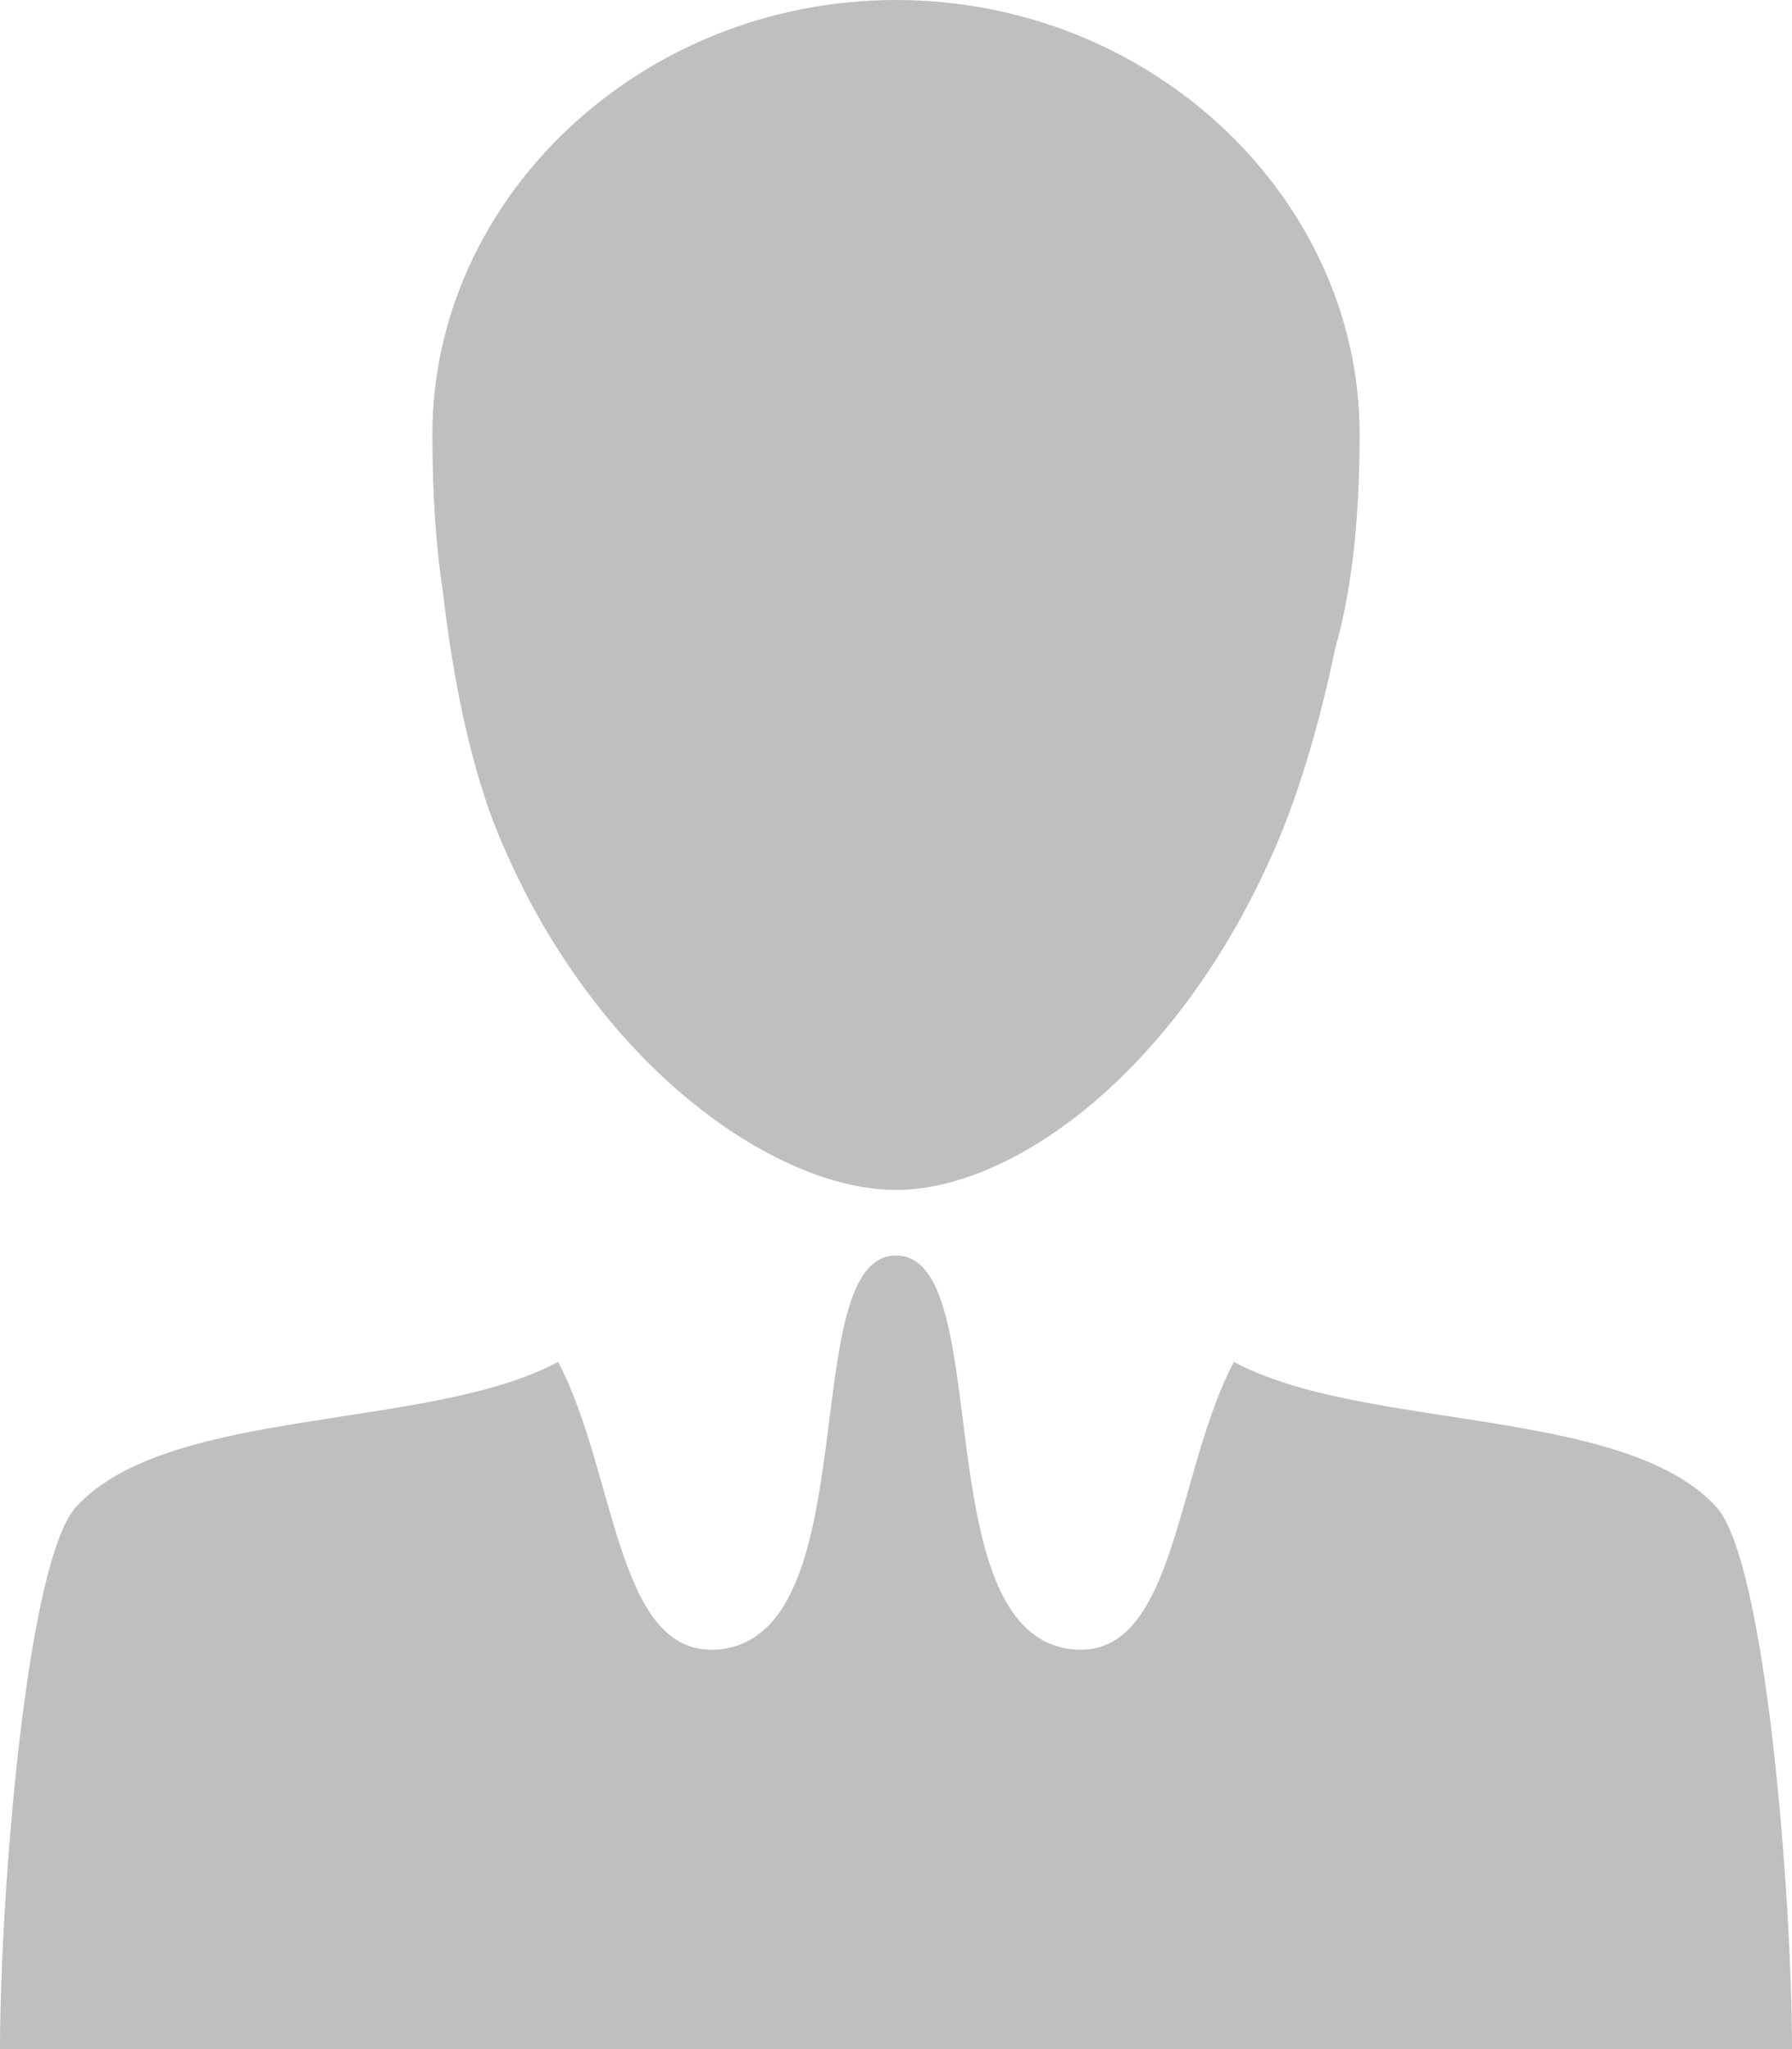
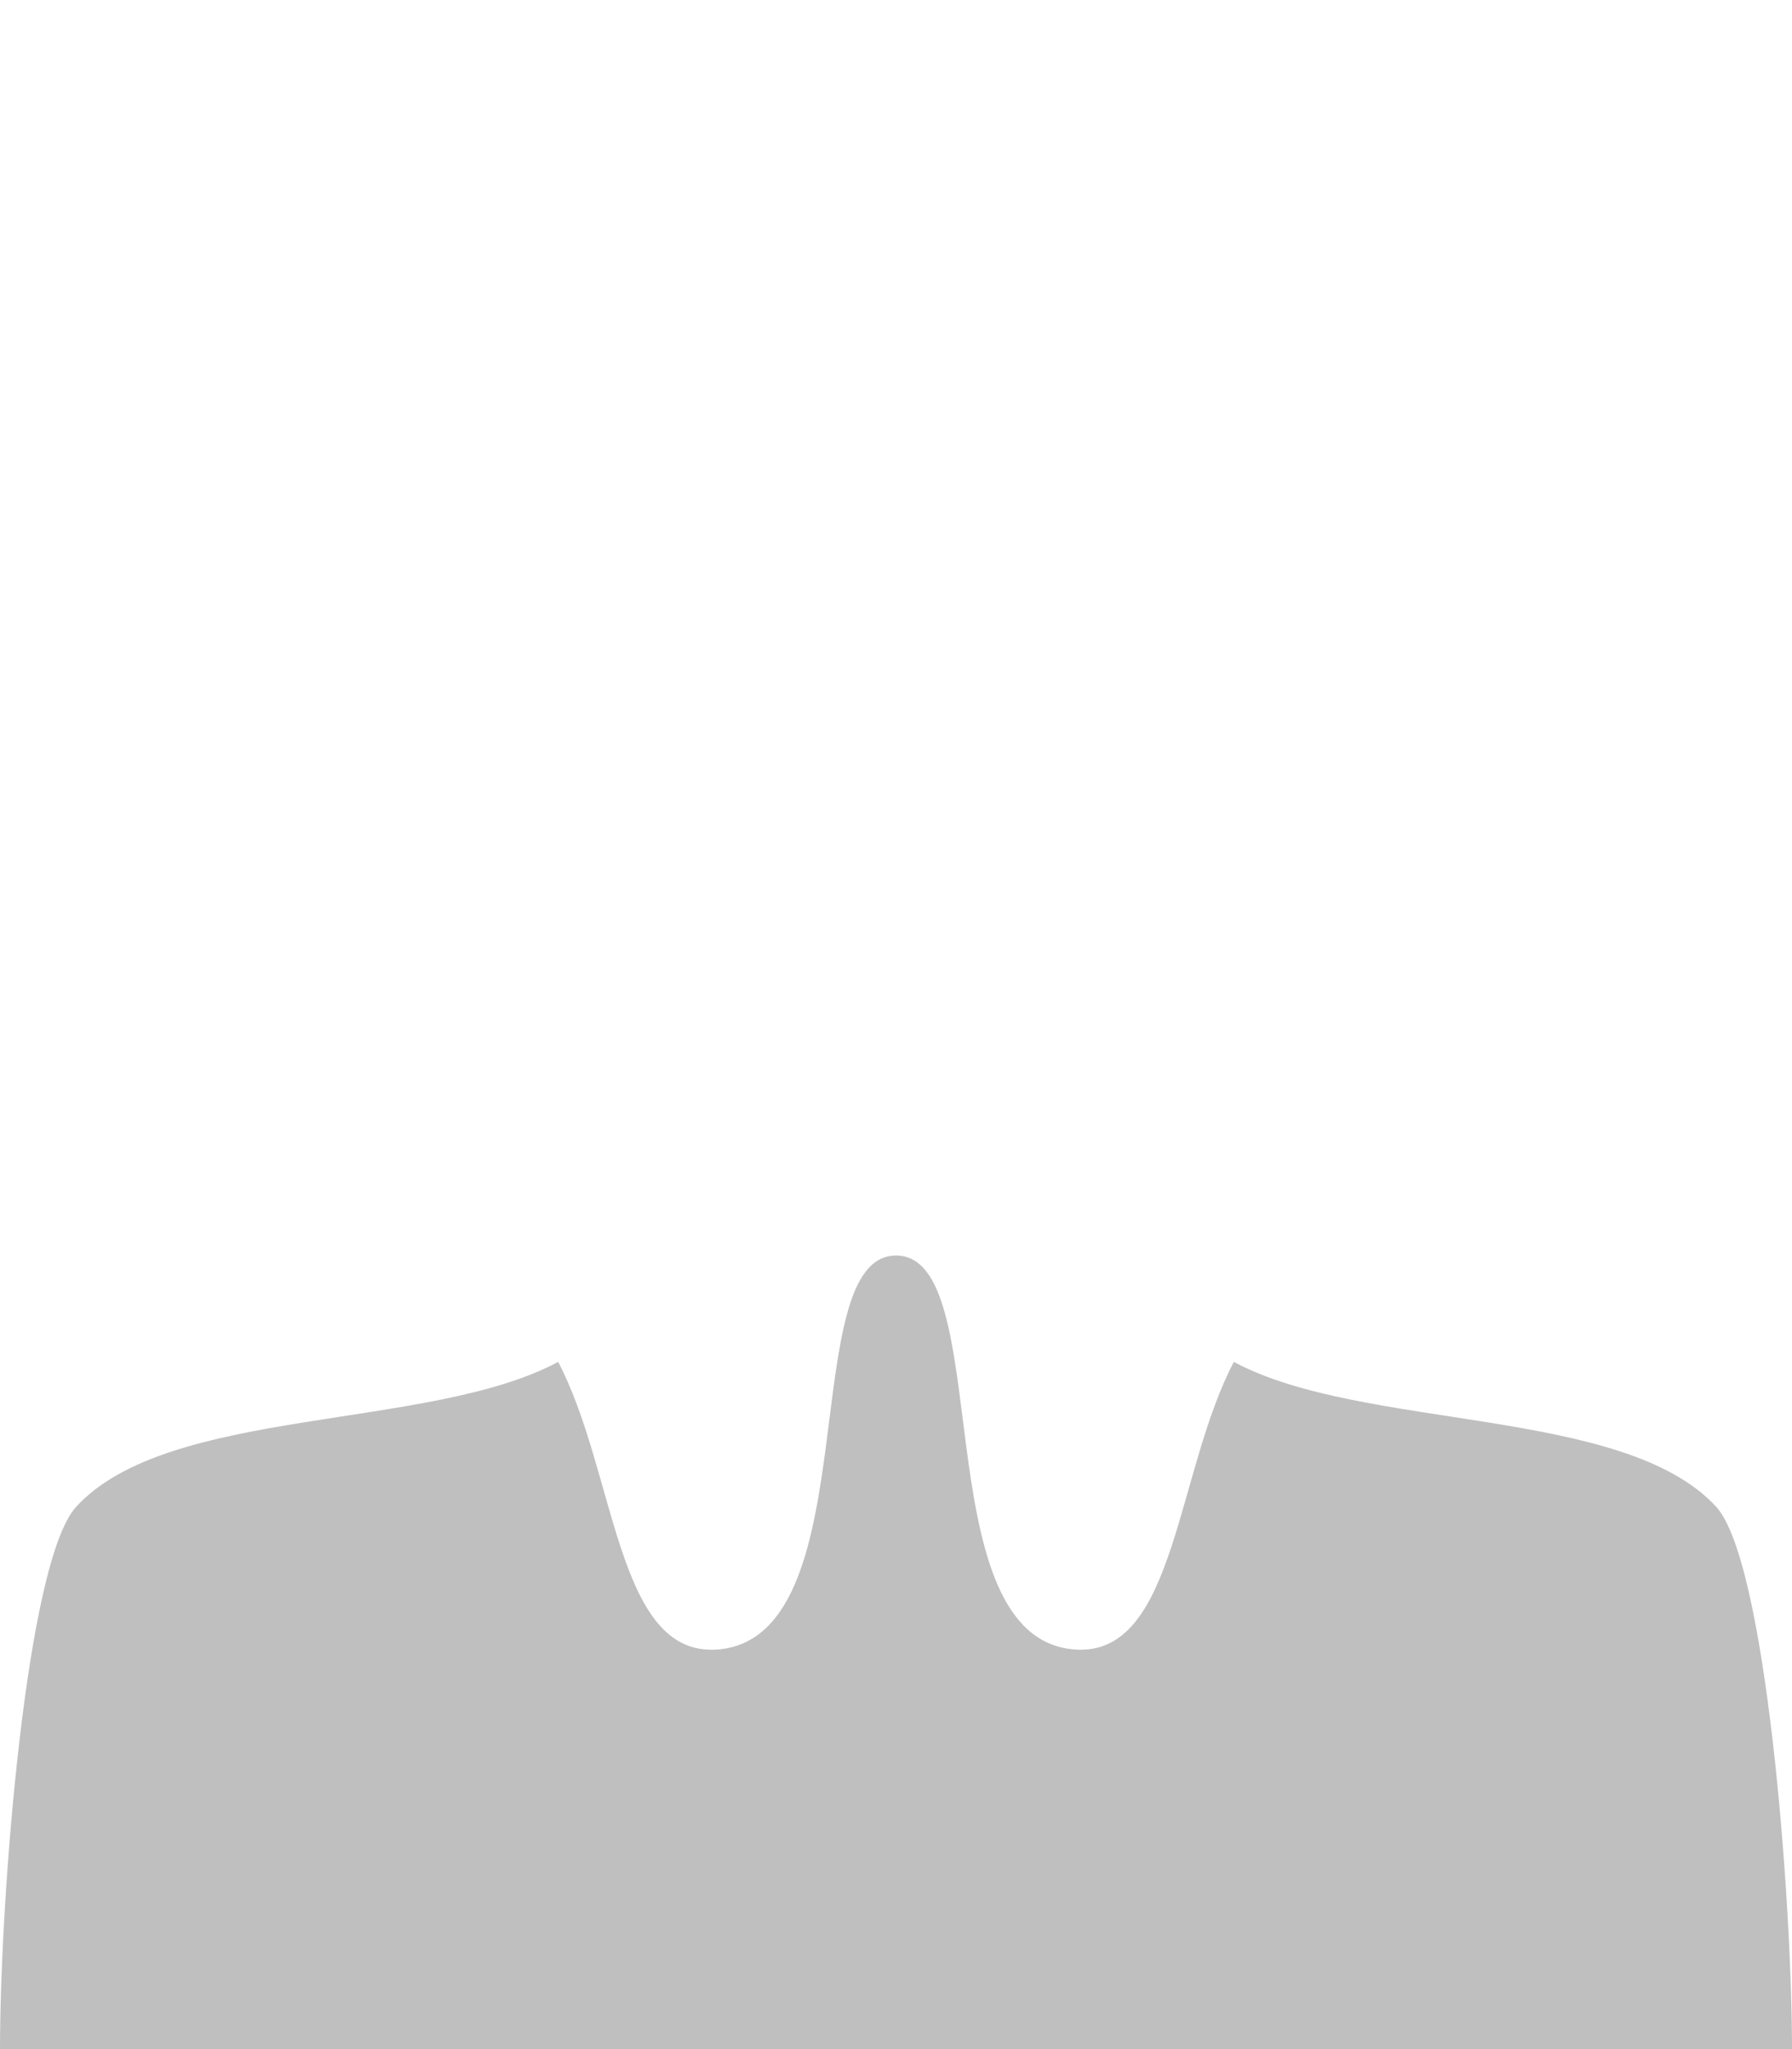
<svg xmlns="http://www.w3.org/2000/svg" width="28" height="32" viewBox="0 0 28 32" fill="none">
-   <path d="M7.793 13.044C9.28 16.631 12.11 18.583 13.998 18.583C15.855 18.583 18.454 16.695 19.961 13.155C20.327 12.294 20.642 11.197 20.863 10.124C21.109 9.265 21.244 8.175 21.244 6.784C21.247 3.104 18.004 0 14.001 0C9.999 0 6.756 3.104 6.756 6.781C6.756 7.753 6.816 8.576 6.925 9.277C7.071 10.554 7.352 11.991 7.793 13.044Z" fill="#535353" fill-opacity="0.37" />
  <path d="M26.814 23.529C25.364 21.955 21.293 22.351 19.279 21.268C18.385 22.967 18.371 25.763 16.887 25.763C16.823 25.763 16.758 25.757 16.689 25.748C14.448 25.408 15.569 19.607 14.001 19.607C12.434 19.607 13.555 25.405 11.314 25.748C11.245 25.76 11.179 25.763 11.114 25.763C9.627 25.763 9.615 22.97 8.721 21.268C6.71 22.348 2.636 21.955 1.192 23.529C0.407 24.378 0 29.655 0 32H28C28 29.655 27.596 24.378 26.814 23.529Z" fill="#535353" fill-opacity="0.37" />
</svg>